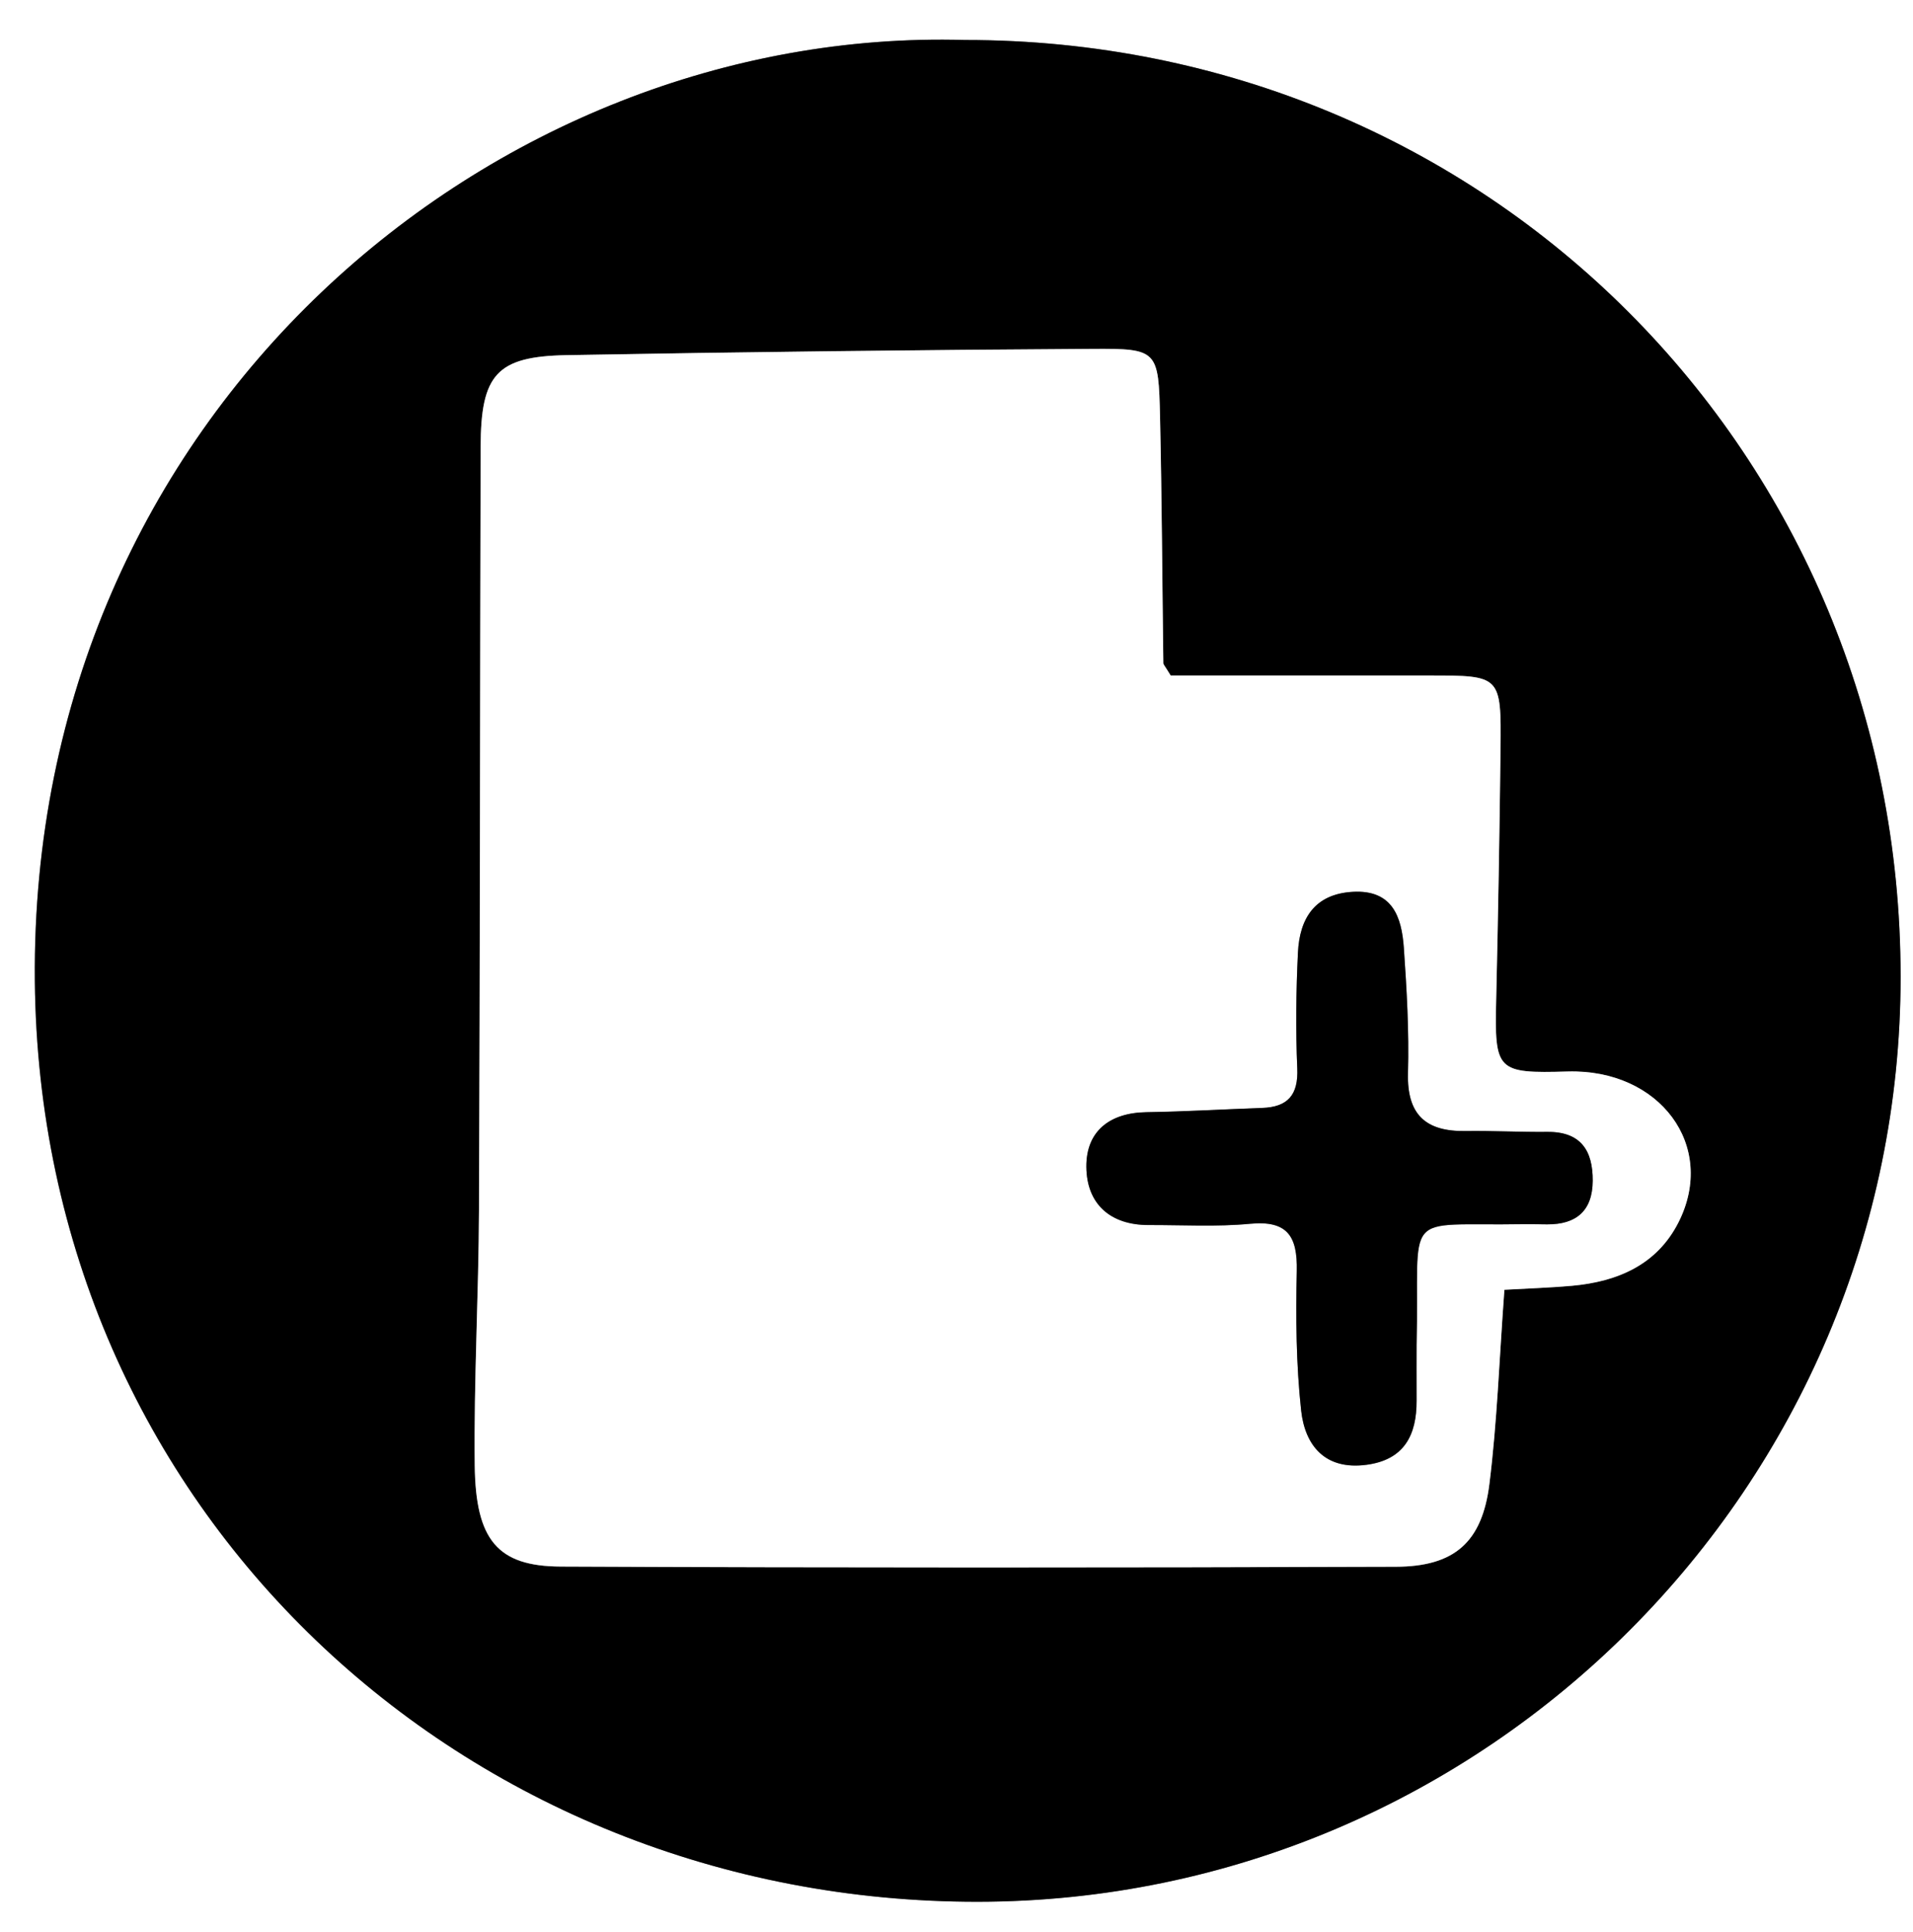
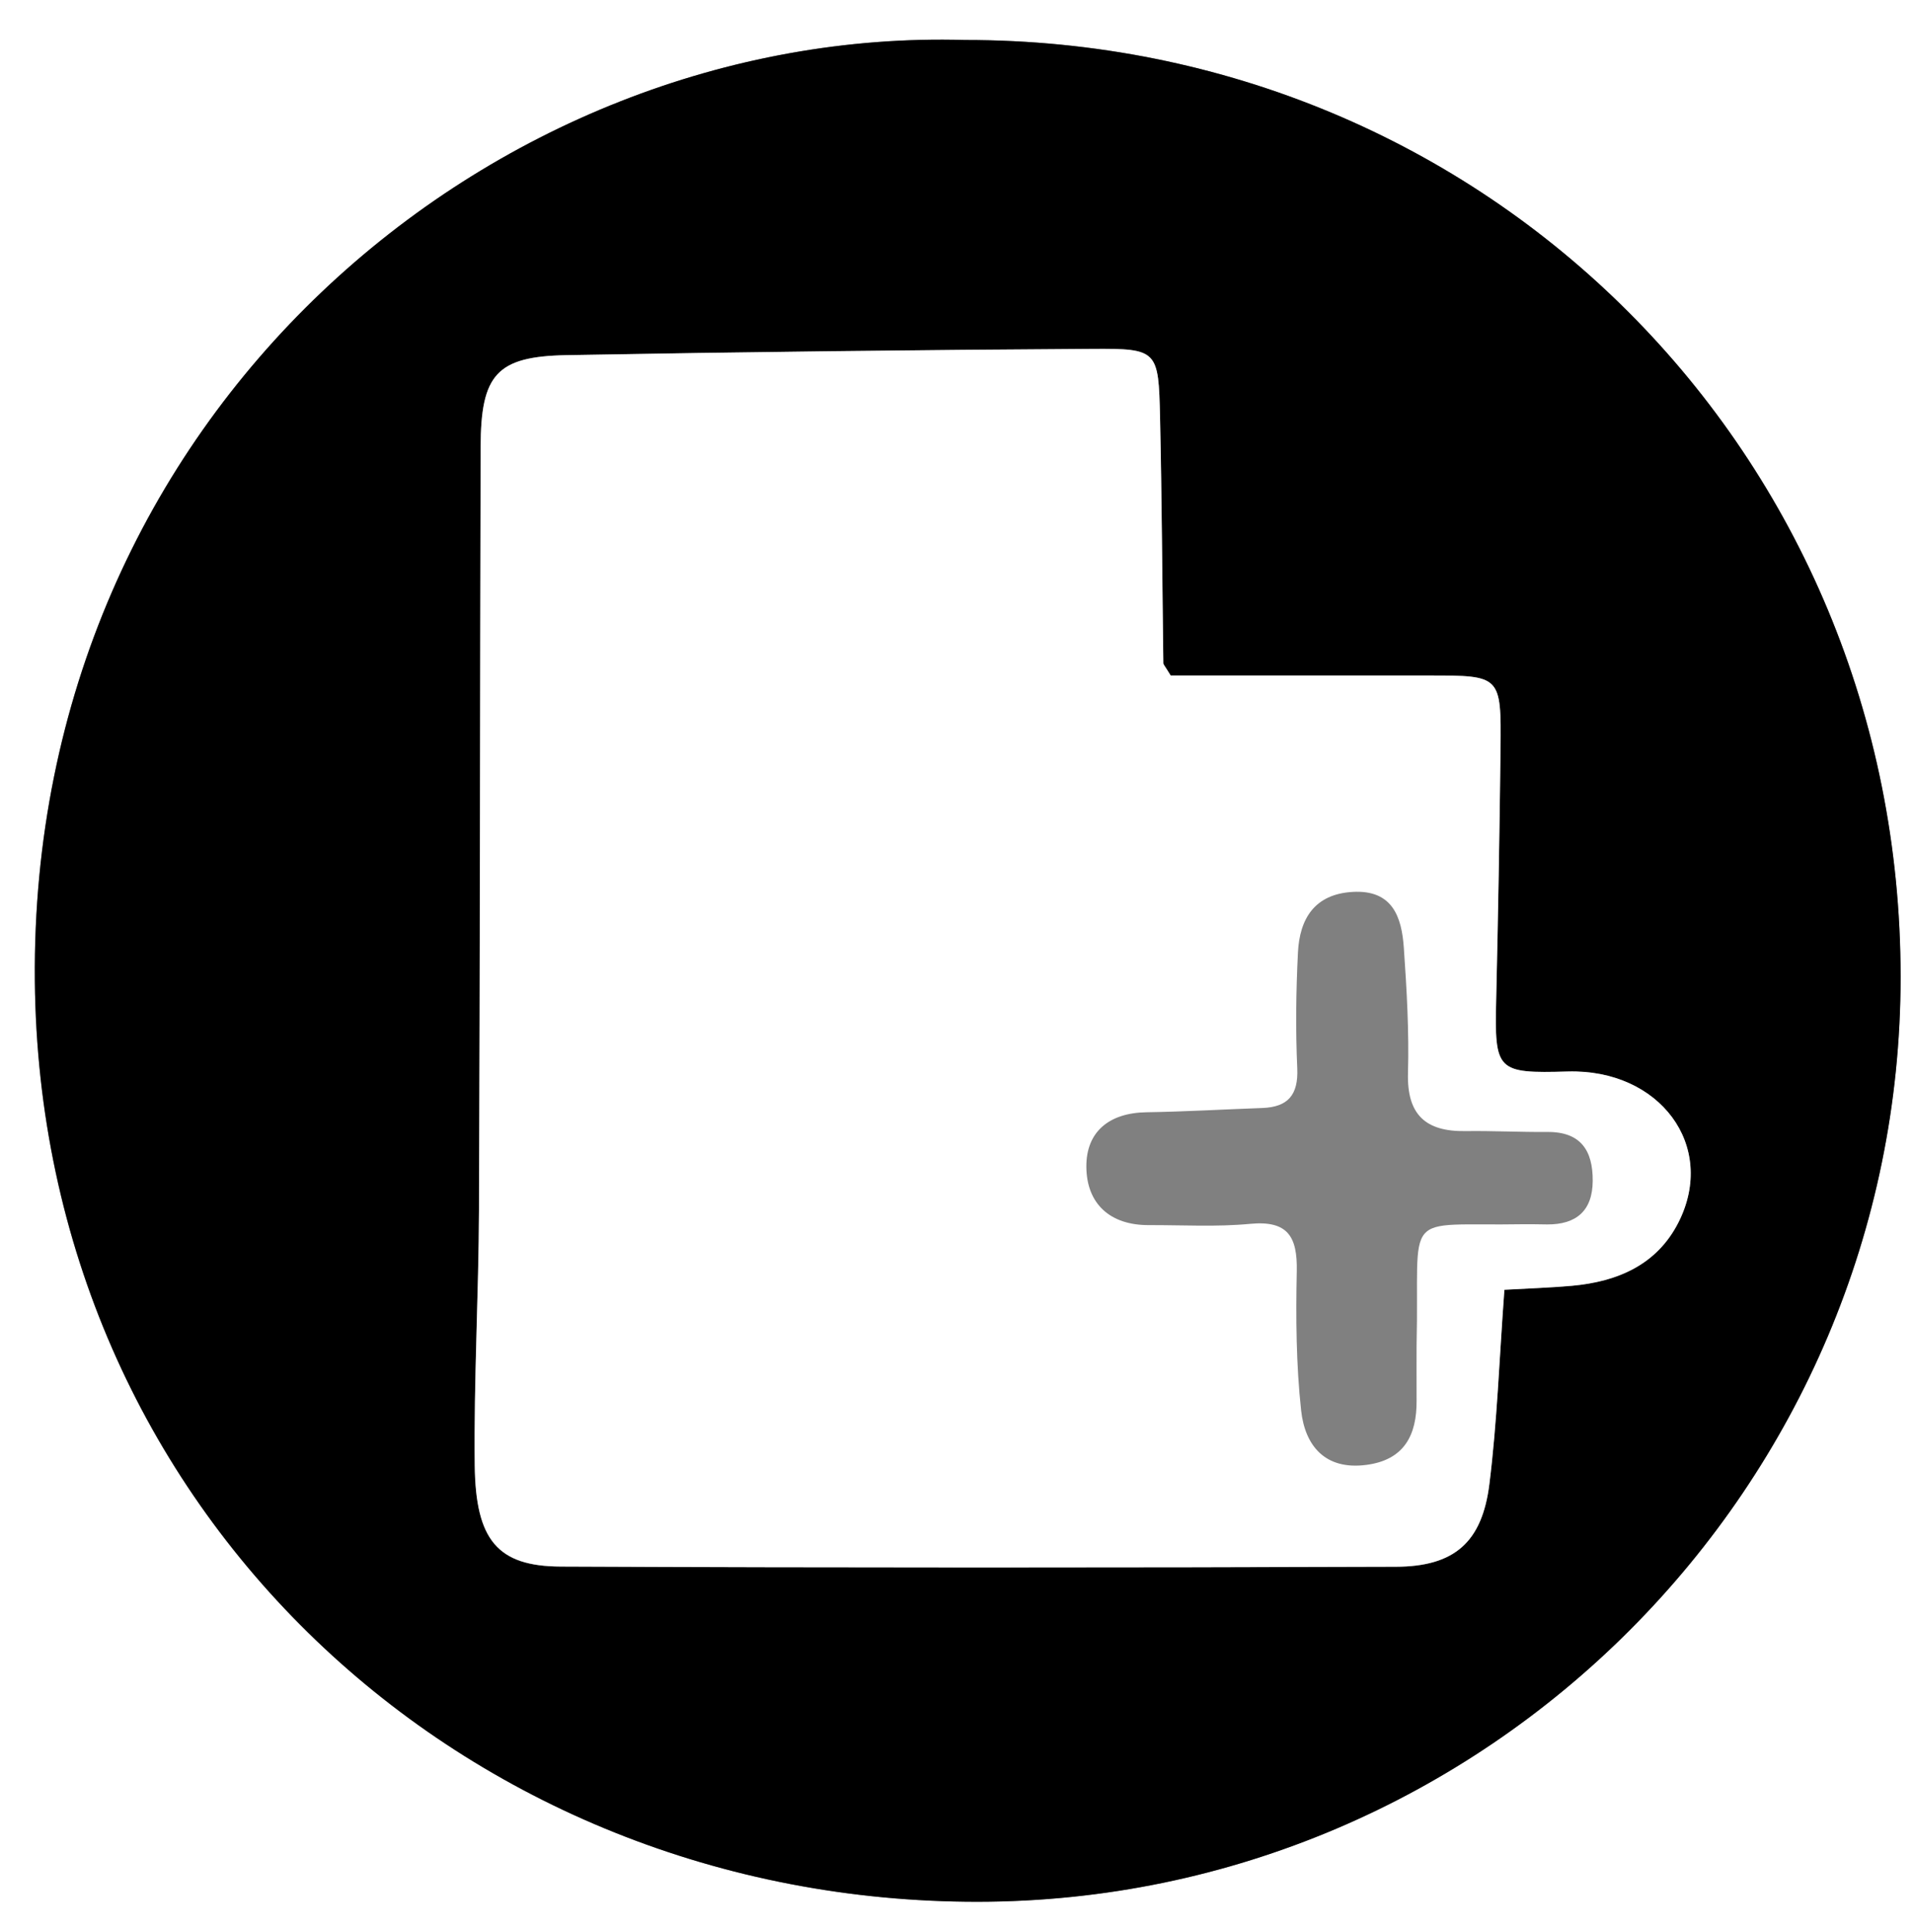
<svg xmlns="http://www.w3.org/2000/svg" id="Layer_1" data-name="Layer 1" viewBox="0 0 198 200">
  <rect x="0" y="0" width="198" height="200" fill="#808080" stroke="none" />
  <defs>
    <style>
      .cls-1 {
        fill: #fff;
      }
    </style>
  </defs>
  <path class="cls-1" d="m198,200H0V0h198v200ZM99.86,4.14C51.12,2.74,3.08,42.75,3.6,101.5c.49,54.85,44.5,95.4,97.61,95.35,52.56-.05,95.51-42.98,95.5-95.74,0-54.16-42.8-97.01-96.86-96.97Z" />
  <path d="m99.86,4.14c54.06-.03,96.85,42.82,96.86,96.97,0,52.76-42.95,95.69-95.5,95.74-53.11.05-97.12-40.5-97.61-95.35C3.08,42.75,51.12,2.74,99.86,4.14Zm55.84,129.37c2.4-.14,4.69-.21,6.98-.41,4.72-.42,8.82-2.16,11.05-6.59,3.98-7.9-1.95-15.86-11.48-15.59-7.35.21-7.57-.05-7.4-7.4.2-8.66.35-17.32.45-25.97.08-7.63.04-7.62-7.38-7.62-9.1,0-18.2,0-26.76,0-.6-1-.75-1.14-.76-1.27-.12-8.49-.16-16.97-.34-25.46-.15-6.94-.23-7.13-6.98-7.08-18.15.11-36.29.33-54.44.65-7.26.13-8.88,2.01-8.9,9.51-.07,26.31-.06,52.63-.17,78.94-.04,8.82-.54,17.65-.44,26.46.09,7.75,2.37,10.45,8.9,10.48,28.81.12,57.63.11,86.44.02,6.07-.02,8.93-2.55,9.68-8.58.8-6.42,1.02-12.92,1.55-20.08Z" />
  <path class="cls-1" d="m155.71,133.51c-.53,7.17-.75,13.66-1.55,20.08-.75,6.04-3.61,8.56-9.68,8.58-28.81.1-57.63.11-86.44-.02-6.53-.03-8.81-2.73-8.9-10.48-.1-8.82.41-17.64.44-26.46.11-26.31.1-52.63.17-78.94.02-7.5,1.64-9.38,8.9-9.51,18.14-.33,36.29-.54,54.44-.65,6.75-.04,6.82.14,6.98,7.08.19,8.48.23,16.97.34,25.46,0,.14.15.27.76,1.27,8.56,0,17.66,0,26.76,0,7.41,0,7.46,0,7.38,7.62-.1,8.66-.25,17.32-.45,25.97-.17,7.35.05,7.61,7.4,7.4,9.53-.27,15.46,7.69,11.48,15.59-2.23,4.42-6.32,6.16-11.05,6.59-2.28.2-4.58.28-6.98.41Zm-9.09,5.72c.33-14.24-1.83-12.29,11.01-12.51.83-.01,1.66.01,2.5.02,3.03.02,4.7-1.42,4.72-4.51.02-3.12-1.23-5.09-4.69-5.06-2.83.02-5.66-.13-8.49-.09-4.12.06-6.06-1.7-5.94-6.01.12-4.31-.13-8.65-.43-12.96-.22-3.18-1.16-6.02-5.28-5.79-3.95.22-5.51,2.77-5.68,6.29-.2,3.99-.25,7.99-.07,11.98.12,2.77-.98,4.01-3.65,4.1-3.99.14-7.98.38-11.97.44-3.82.06-6.24,1.99-6.21,5.66.03,3.8,2.44,6.04,6.47,6.02,3.5-.01,7.02.2,10.48-.13,3.89-.37,4.9,1.31,4.83,4.88-.1,4.81-.07,9.66.45,14.44.4,3.65,2.49,6.19,6.75,5.63,3.91-.51,5.23-3.07,5.2-6.67-.01-2.33,0-4.66,0-5.72Z" />
-   <path d="m146.62,139.23c0,1.06-.01,3.39,0,5.72.02,3.6-1.29,6.16-5.2,6.67-4.26.56-6.35-1.98-6.75-5.63-.52-4.78-.56-9.63-.45-14.44.08-3.56-.94-5.25-4.83-4.88-3.47.33-6.99.12-10.48.13-4.04.01-6.44-2.22-6.47-6.02-.03-3.67,2.39-5.6,6.21-5.66,3.99-.06,7.98-.3,11.97-.44,2.67-.09,3.77-1.34,3.65-4.1-.17-3.99-.12-7.99.07-11.98.17-3.52,1.73-6.07,5.68-6.29,4.11-.23,5.05,2.6,5.28,5.79.3,4.31.55,8.64.43,12.96-.12,4.31,1.83,6.07,5.94,6.01,2.83-.04,5.66.12,8.49.09,3.46-.03,4.71,1.94,4.69,5.06-.02,3.1-1.69,4.53-4.72,4.51-.83,0-1.67-.03-2.5-.02-12.84.22-10.68-1.73-11.01,12.51Z" />
</svg>